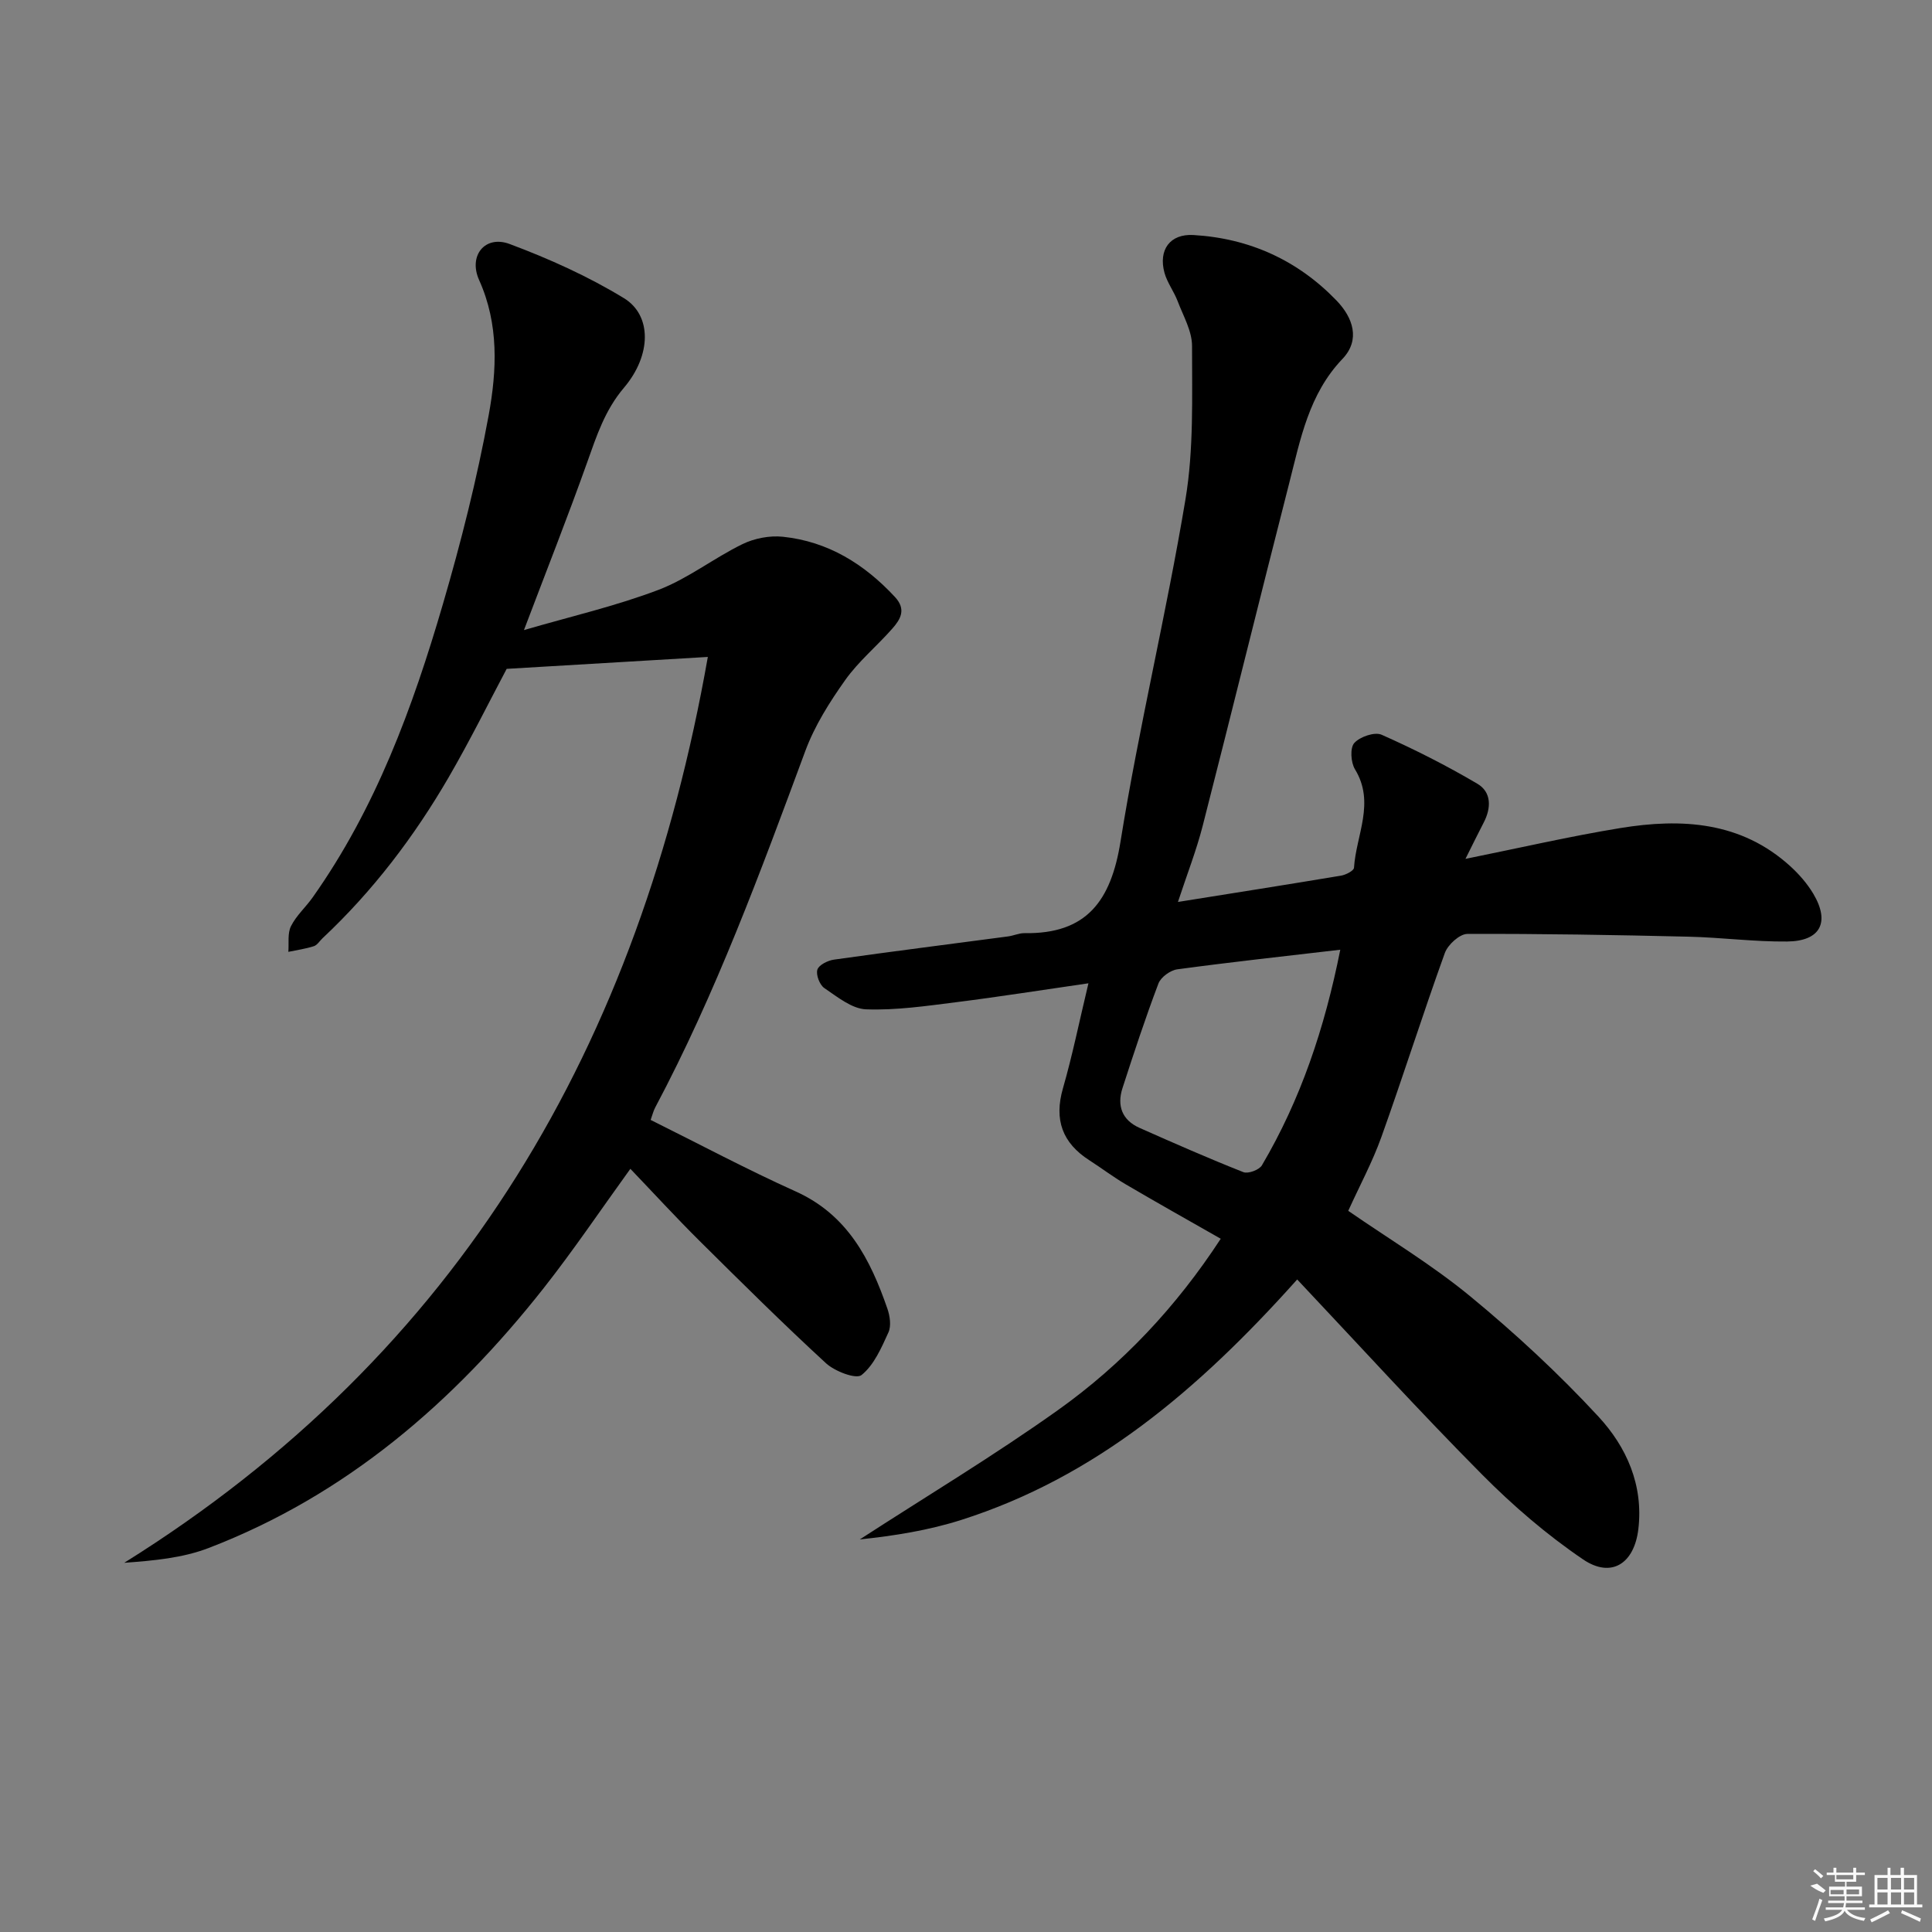
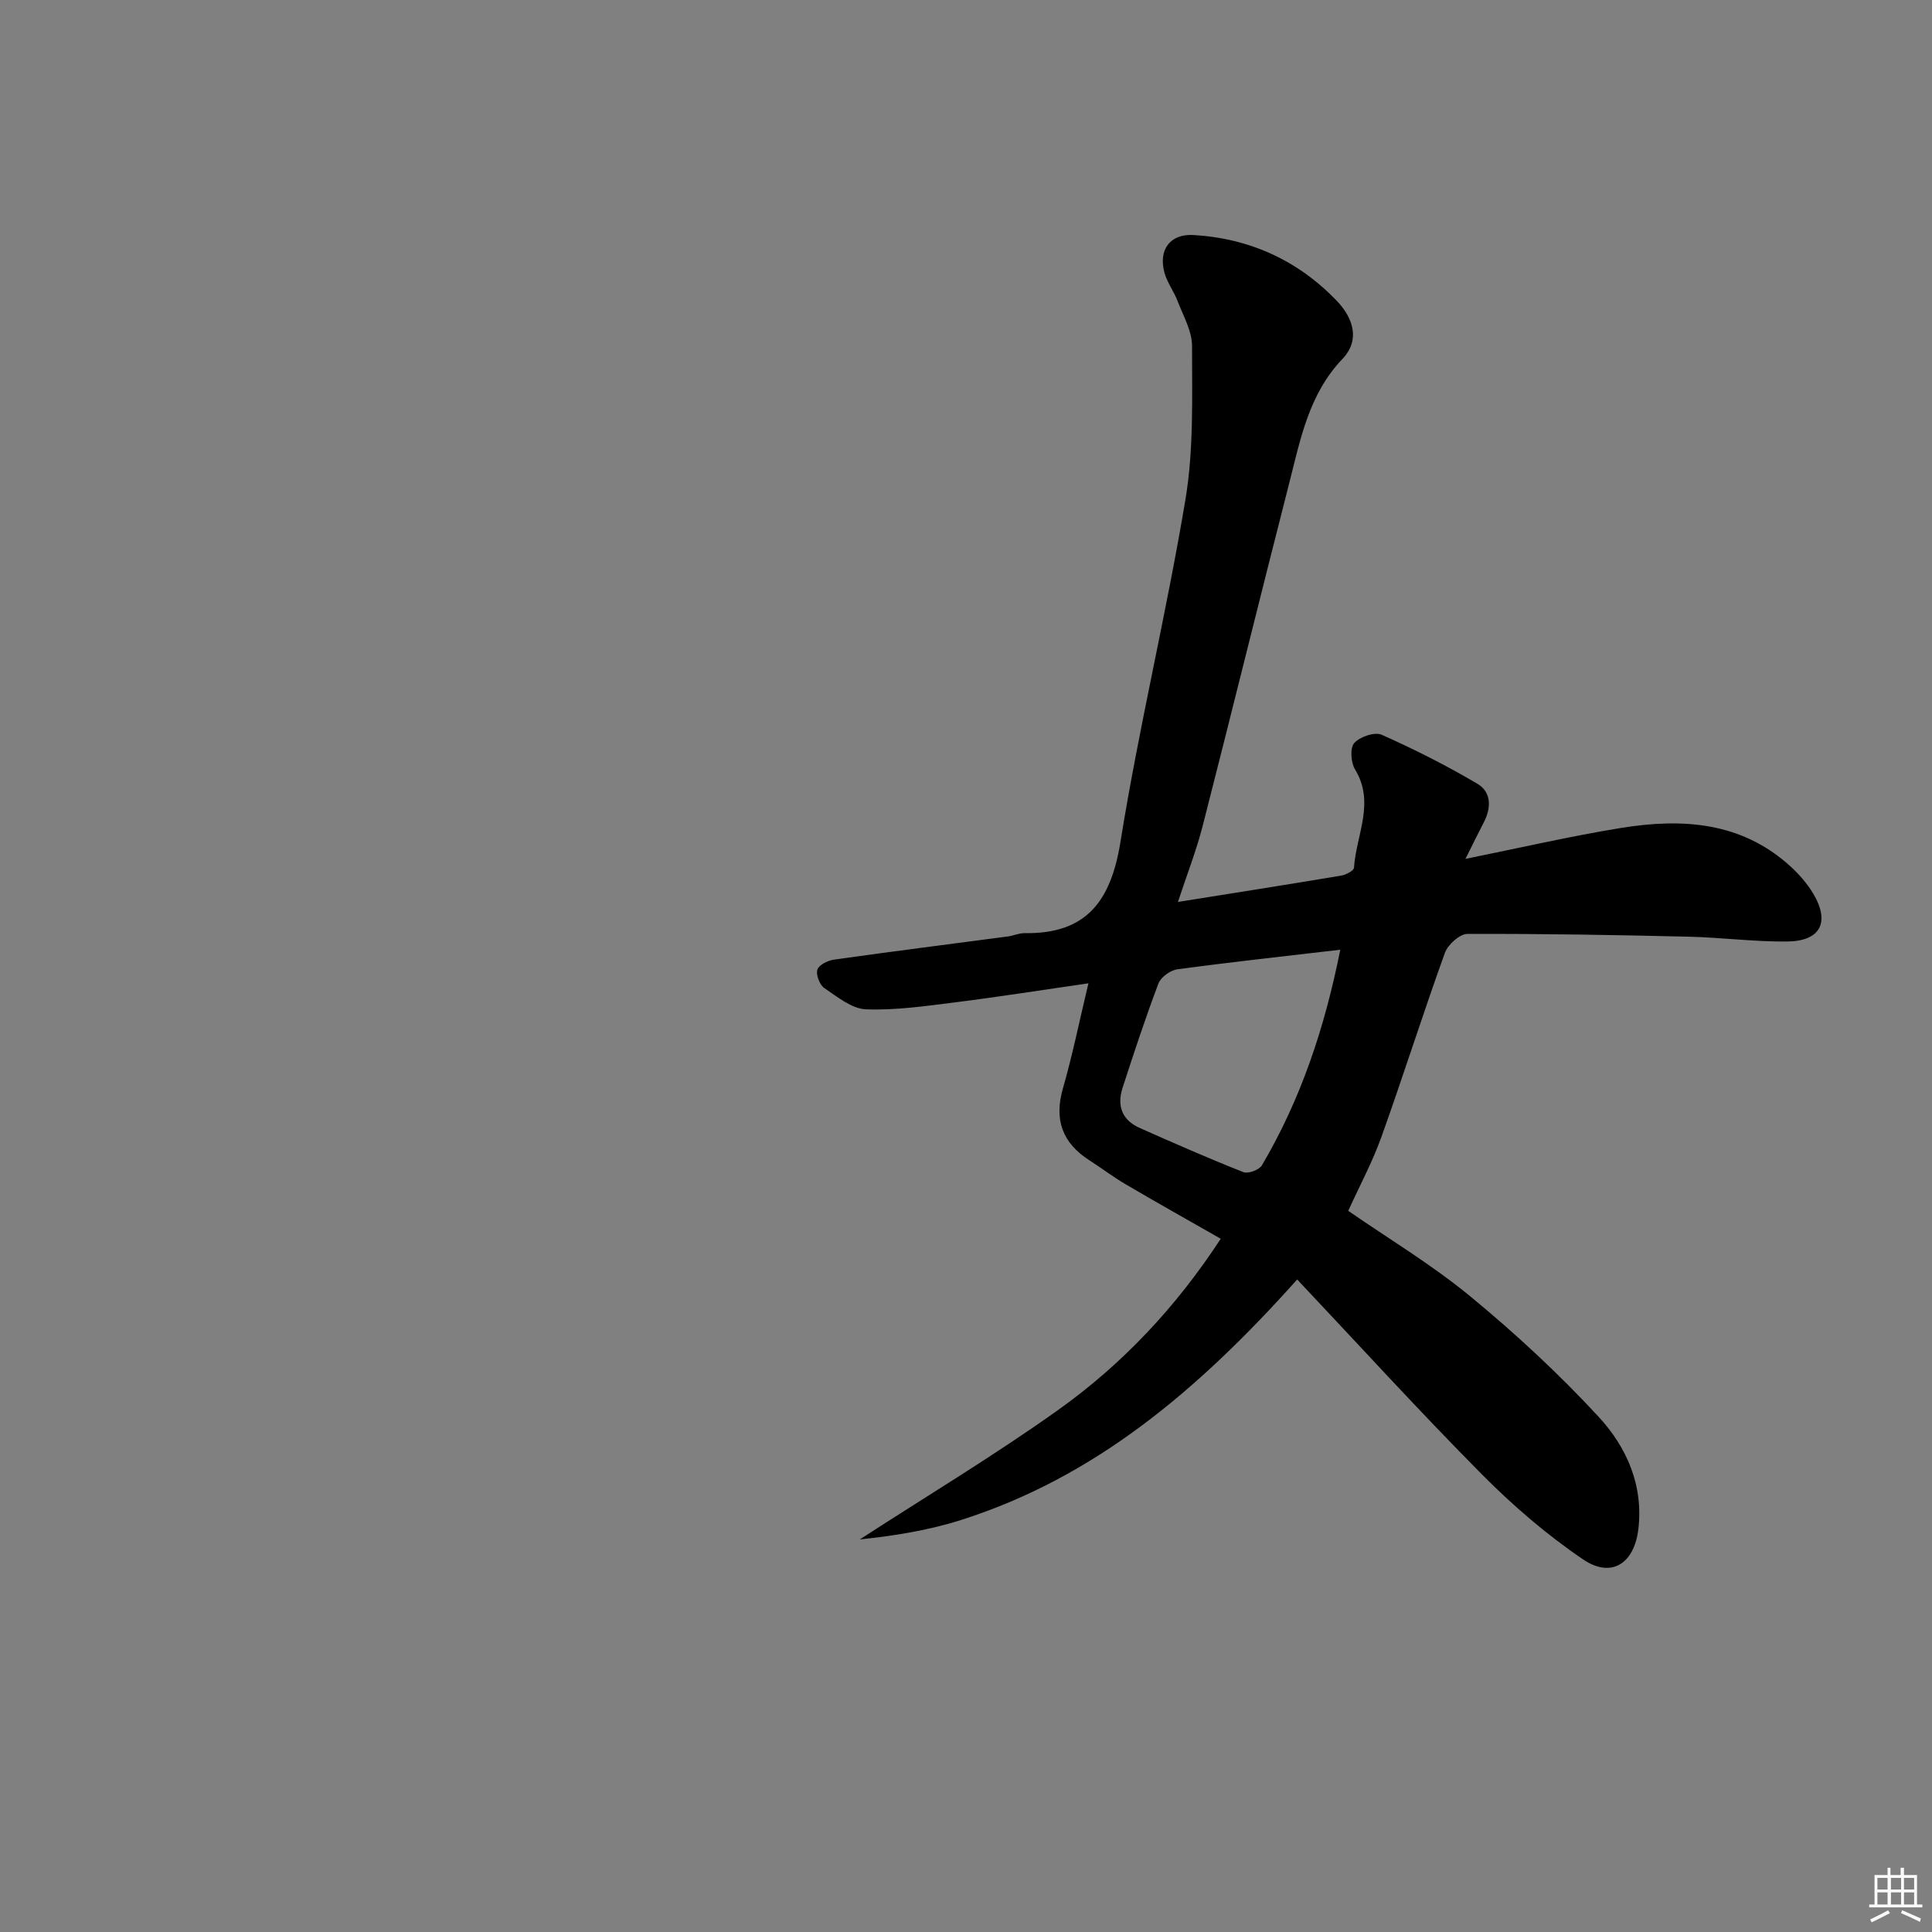
<svg xmlns="http://www.w3.org/2000/svg" enable-background="new 0 0 400 400" viewBox="0 0 400 400">
  <rect x="0" y="0" width="400" height="400" fill="#808080" stroke="none" />
  <path d="m268.57 264.9c-20.71 23.15-41.99 40.97-69.47 49.76-6.82 2.18-13.98 3.32-21.09 4.06 13.7-8.88 27.72-17.3 41.01-26.76 13.35-9.5 24.51-21.38 33.72-35.49-6.77-3.86-13.28-7.51-19.71-11.29-2.57-1.51-4.96-3.33-7.48-4.95-5.6-3.59-7.35-8.39-5.48-14.9 1.96-6.81 3.37-13.77 5.28-21.75-9.7 1.4-18.5 2.8-27.34 3.91-6.21.78-12.49 1.71-18.7 1.48-2.95-.11-5.95-2.58-8.64-4.4-.97-.66-1.77-2.75-1.44-3.82.3-.97 2.16-1.89 3.44-2.07 11.99-1.69 24.01-3.21 36.01-4.8 1.15-.15 2.28-.69 3.41-.68 12.9.21 17.93-6.69 19.9-18.96 3.81-23.73 9.5-47.15 13.45-70.86 1.73-10.38 1.35-21.16 1.36-31.75 0-3.1-1.83-6.24-2.99-9.3-.77-2.01-2.16-3.82-2.72-5.86-1.29-4.75 1.15-8.1 6.01-7.81 11.58.68 21.58 5.22 29.63 13.58 3.38 3.51 4.99 8.11 1.21 12.07-6.97 7.3-8.7 16.64-11.03 25.75-6.05 23.63-11.86 47.31-17.91 70.94-1.31 5.1-3.25 10.05-5.12 15.74 11.62-1.86 22.71-3.6 33.78-5.45.99-.17 2.63-1.01 2.67-1.63.43-6.76 4.44-13.47.2-20.39-.86-1.41-1.05-4.43-.14-5.44 1.17-1.3 4.22-2.35 5.66-1.71 6.78 3.01 13.44 6.38 19.83 10.15 2.93 1.73 2.89 5 1.3 8.04-1.18 2.27-2.3 4.58-3.77 7.51 11.34-2.29 21.65-4.68 32.07-6.38 12.68-2.07 24.99-1.37 35.19 7.91 1.82 1.66 3.51 3.6 4.76 5.7 3.5 5.9 1.48 9.81-5.42 9.88-6.8.07-13.6-.84-20.41-1-15.27-.36-30.54-.63-45.81-.57-1.6.01-4.03 2.23-4.65 3.94-4.56 12.64-8.61 25.46-13.14 38.11-1.84 5.14-4.46 9.99-6.86 15.28 8.3 5.74 17.3 11.14 25.31 17.74 9.33 7.69 18.28 15.98 26.49 24.86 5.8 6.27 9.35 14.17 8.26 23.32-.85 7.1-5.57 10.23-11.44 6.25-7.5-5.09-14.51-11.12-20.91-17.57-12.88-12.98-25.23-26.54-38.28-40.39zm8.92-68.27c-11.74 1.37-22.76 2.57-33.75 4.06-1.45.2-3.4 1.62-3.9 2.94-2.7 7.13-5.09 14.39-7.44 21.65-1.18 3.64-.1 6.63 3.54 8.24 7.12 3.16 14.25 6.3 21.49 9.16.98.39 3.29-.47 3.84-1.42 8.01-13.6 12.97-28.33 16.22-44.63z" />
-   <path d="m146.55 136.01c-14.19.84-27.48 1.63-41.65 2.47-3.55 6.68-7.52 14.71-12 22.44-7.14 12.29-15.69 23.55-26.1 33.31-.61.57-1.11 1.44-1.83 1.67-1.71.55-3.51.8-5.27 1.17.14-1.79-.2-3.82.54-5.31 1.09-2.19 3.05-3.92 4.49-5.96 13.05-18.43 20.72-39.32 26.97-60.73 3.76-12.87 7.06-25.94 9.48-39.13 1.69-9.25 2.14-18.8-1.98-27.95-2.28-5.06 1.22-9.38 6.32-7.47 8.16 3.05 16.25 6.69 23.67 11.22 5.79 3.54 5.72 11.79-.01 18.54-3.95 4.66-5.65 9.94-7.6 15.41-4 11.24-8.4 22.35-13.1 34.76 9.72-2.83 19.01-4.97 27.83-8.32 6.11-2.32 11.47-6.58 17.4-9.47 2.48-1.21 5.65-1.82 8.39-1.53 9.33.98 16.85 5.64 23.19 12.47 2.4 2.58 1.14 4.63-.54 6.54-3.18 3.62-6.99 6.76-9.75 10.65-3.23 4.55-6.32 9.44-8.25 14.64-9.29 25.09-18.52 50.19-31.11 73.89-.37.7-.55 1.49-.93 2.55 10.11 5.02 19.91 10.25 30.02 14.8 10.75 4.84 15.46 14.05 19 24.29.52 1.51.82 3.56.21 4.9-1.45 3.19-2.99 6.76-5.57 8.83-1.13.91-5.52-.76-7.35-2.44-8.93-8.21-17.55-16.77-26.17-25.32-4.84-4.8-9.46-9.84-14.34-14.94-6.1 8.44-11.74 16.82-17.97 24.73-18.64 23.64-40.88 42.84-69.35 53.78-5.36 2.06-11.3 2.61-17.47 3.06 69.68-43.49 106.71-107.47 120.83-187.55z" />
  <g fill="#fafafa">
-     <path d="m374.8 390.4 1.4-.4c.7.5 1.3 1 1.8 1.4l-.5.5c-1.5-.6-2.1-1.1-2.7-1.5zm1 7.3-.6-.3c.5-1.4 1.1-2.8 1.5-4.3.2.1.4.2.6.3-.5 1.3-1 2.8-1.5 4.3zm-.4-10.3.4-.4c.4.3 1 .8 1.7 1.4l-.5.5c-.4-.5-1-1-1.6-1.5zm2.5.3h1.7v-1h.6v1h3.5v-1h.6v1h1.8v.5h-1.8v1.4h-2v1h3.2v2h-3.2v.9h3.3v.5h-3.4c0 .3-.1.6-.1.9h4v.5h-3.7c.7.9 1.9 1.5 3.8 1.7-.1.2-.2.4-.3.6-2.1-.4-3.5-1.1-4-2.1-.4 1-1.8 1.7-4 2.2-.1-.2-.2-.4-.3-.6 2.1-.4 3.4-1 3.8-1.8h-3.4v-.5h3.6c.1-.3.1-.6.2-.9h-3.3v-.5h3.4c0-.3 0-.6 0-.9h-3.2v-2h3.3v-1h-2.1v-1.4h-1.7v-.5zm1.1 3.5v1h2.7c0-.3 0-.4 0-.4 0-.1 0-.2 0-.2 0-.1 0-.2 0-.3h-2.7zm1.2-3v.9h3.5v-.9zm4.7 3h-2.6v.6.4h2.6z" />
    <path d="m393.6 386.7h.6v1.5h2.7v6.1h1.1v.6h-11v-.6h1.1v-6.1h2.7v-1.5h.6v1.5h2.1v-1.5zm-2.7 8.8.4.6c-1.2.6-2.5 1.3-3.8 1.9-.1-.2-.2-.4-.3-.6 1.2-.6 2.5-1.2 3.7-1.9zm-2.2-6.7v2.4h2.1v-2.4zm0 3v2.5h2.1v-2.5zm2.8-3v2.4h2.1v-2.4zm0 3v2.5h2.1v-2.5zm6 6.1c-1.4-.7-2.7-1.3-3.9-1.8l.2-.6c1.5.6 2.7 1.2 3.9 1.7zm-1.2-9.1h-2.1v2.4h2.1zm-2.1 3v2.5h2.1v-2.5z" />
  </g>
</svg>